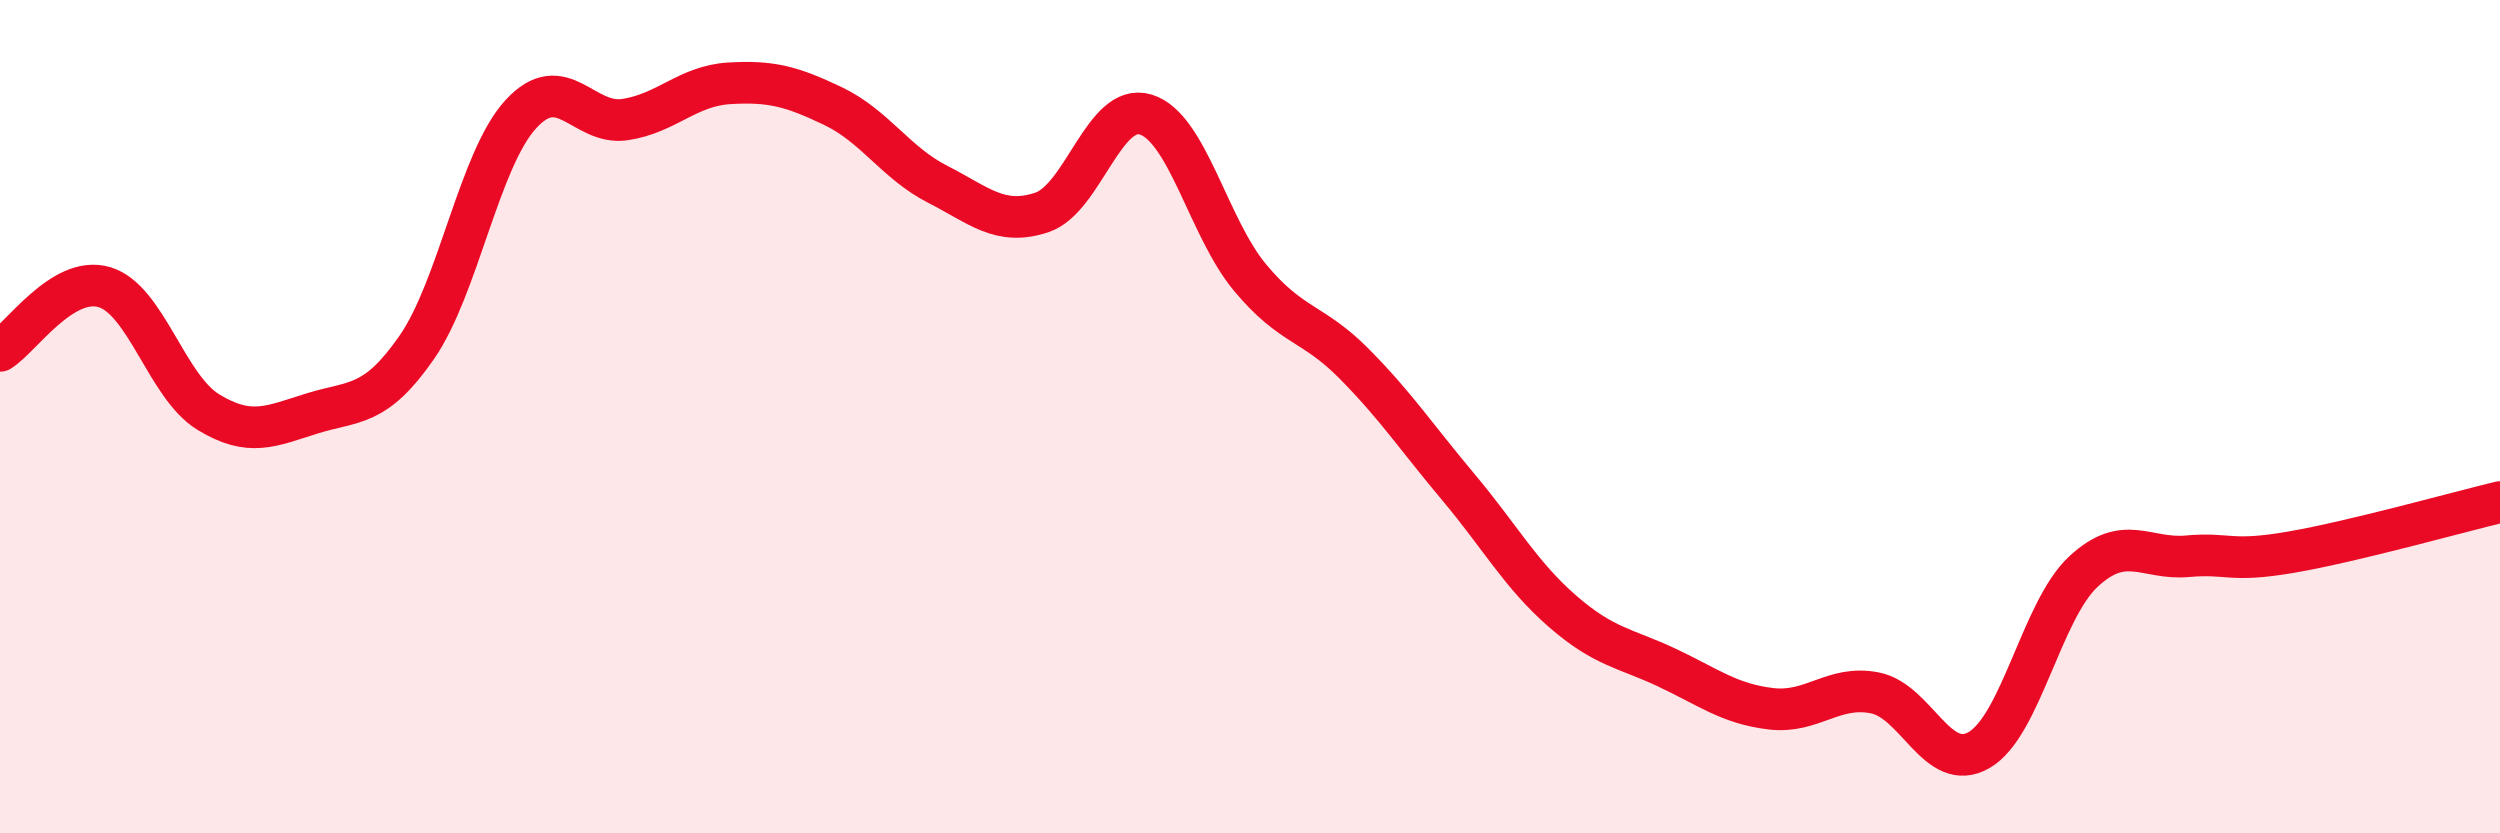
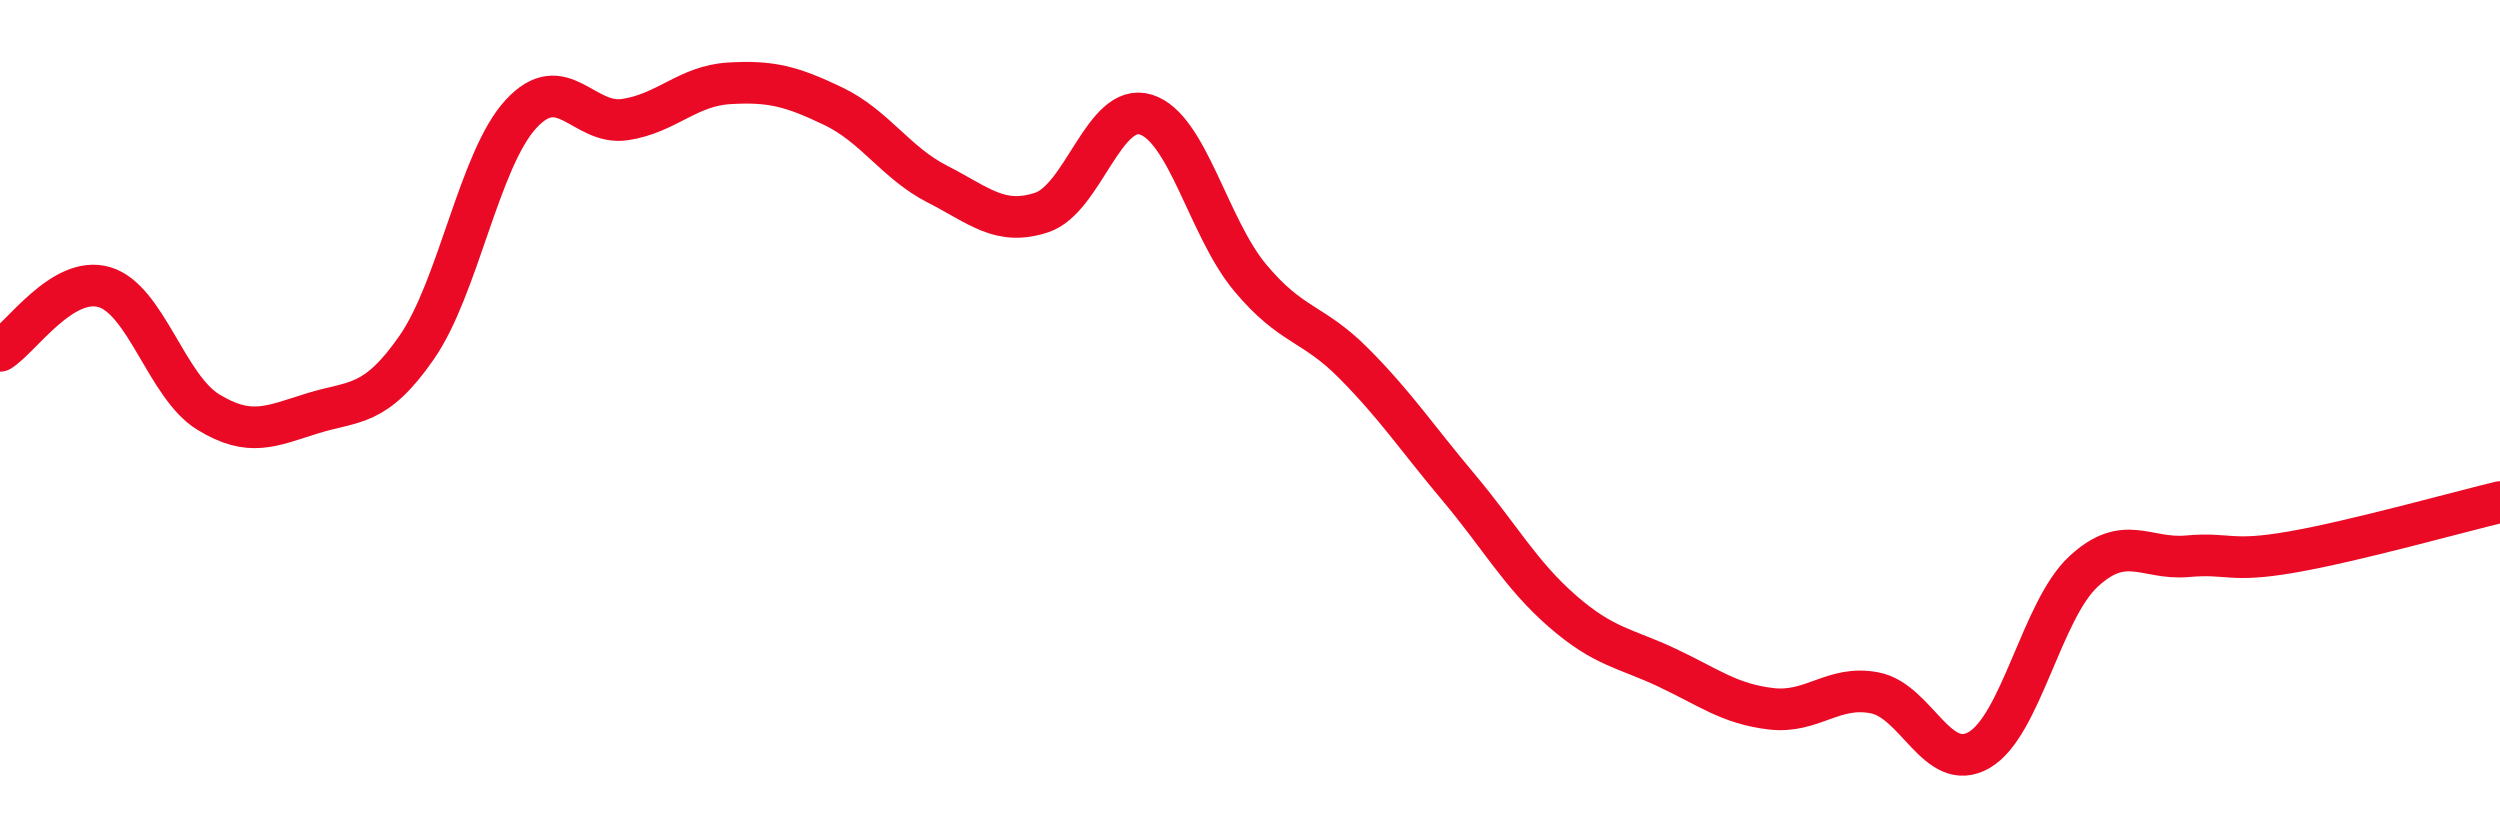
<svg xmlns="http://www.w3.org/2000/svg" width="60" height="20" viewBox="0 0 60 20">
-   <path d="M 0,8.42 C 0.5,8.11 1.5,6.6 2.5,6.89 C 3.5,7.18 4,9.28 5,9.89 C 6,10.5 6.5,10.23 7.5,9.92 C 8.5,9.61 9,9.78 10,8.34 C 11,6.9 11.5,3.83 12.5,2.74 C 13.5,1.65 14,3.02 15,2.87 C 16,2.72 16.5,2.06 17.5,2 C 18.5,1.94 19,2.07 20,2.55 C 21,3.03 21.5,3.91 22.5,4.42 C 23.5,4.93 24,5.43 25,5.1 C 26,4.77 26.5,2.44 27.5,2.75 C 28.5,3.06 29,5.46 30,6.66 C 31,7.86 31.5,7.72 32.5,8.73 C 33.5,9.74 34,10.5 35,11.69 C 36,12.88 36.5,13.8 37.5,14.67 C 38.5,15.54 39,15.55 40,16.02 C 41,16.49 41.5,16.89 42.5,17.01 C 43.5,17.13 44,16.43 45,16.63 C 46,16.83 46.5,18.58 47.5,18 C 48.5,17.42 49,14.65 50,13.72 C 51,12.79 51.5,13.44 52.5,13.35 C 53.5,13.26 53.5,13.51 55,13.25 C 56.5,12.99 59,12.29 60,12.05L60 20L0 20Z" fill="#EB0A25" opacity="0.1" stroke-linecap="round" stroke-linejoin="round" />
  <path d="M 0,8.42 C 0.5,8.11 1.5,6.6 2.5,6.89 C 3.5,7.18 4,9.28 5,9.89 C 6,10.5 6.5,10.23 7.5,9.92 C 8.5,9.61 9,9.78 10,8.34 C 11,6.9 11.5,3.83 12.5,2.74 C 13.5,1.65 14,3.02 15,2.87 C 16,2.72 16.5,2.06 17.5,2 C 18.5,1.94 19,2.07 20,2.55 C 21,3.03 21.5,3.91 22.5,4.42 C 23.5,4.93 24,5.43 25,5.1 C 26,4.77 26.5,2.44 27.5,2.75 C 28.5,3.06 29,5.46 30,6.66 C 31,7.86 31.5,7.72 32.5,8.73 C 33.5,9.74 34,10.5 35,11.69 C 36,12.88 36.5,13.8 37.5,14.67 C 38.5,15.54 39,15.55 40,16.02 C 41,16.49 41.5,16.89 42.5,17.01 C 43.5,17.13 44,16.43 45,16.63 C 46,16.83 46.5,18.58 47.5,18 C 48.5,17.42 49,14.65 50,13.72 C 51,12.79 51.5,13.44 52.5,13.35 C 53.5,13.26 53.5,13.51 55,13.25 C 56.5,12.99 59,12.29 60,12.05" stroke="#EB0A25" stroke-width="1" fill="none" stroke-linecap="round" stroke-linejoin="round" />
</svg>